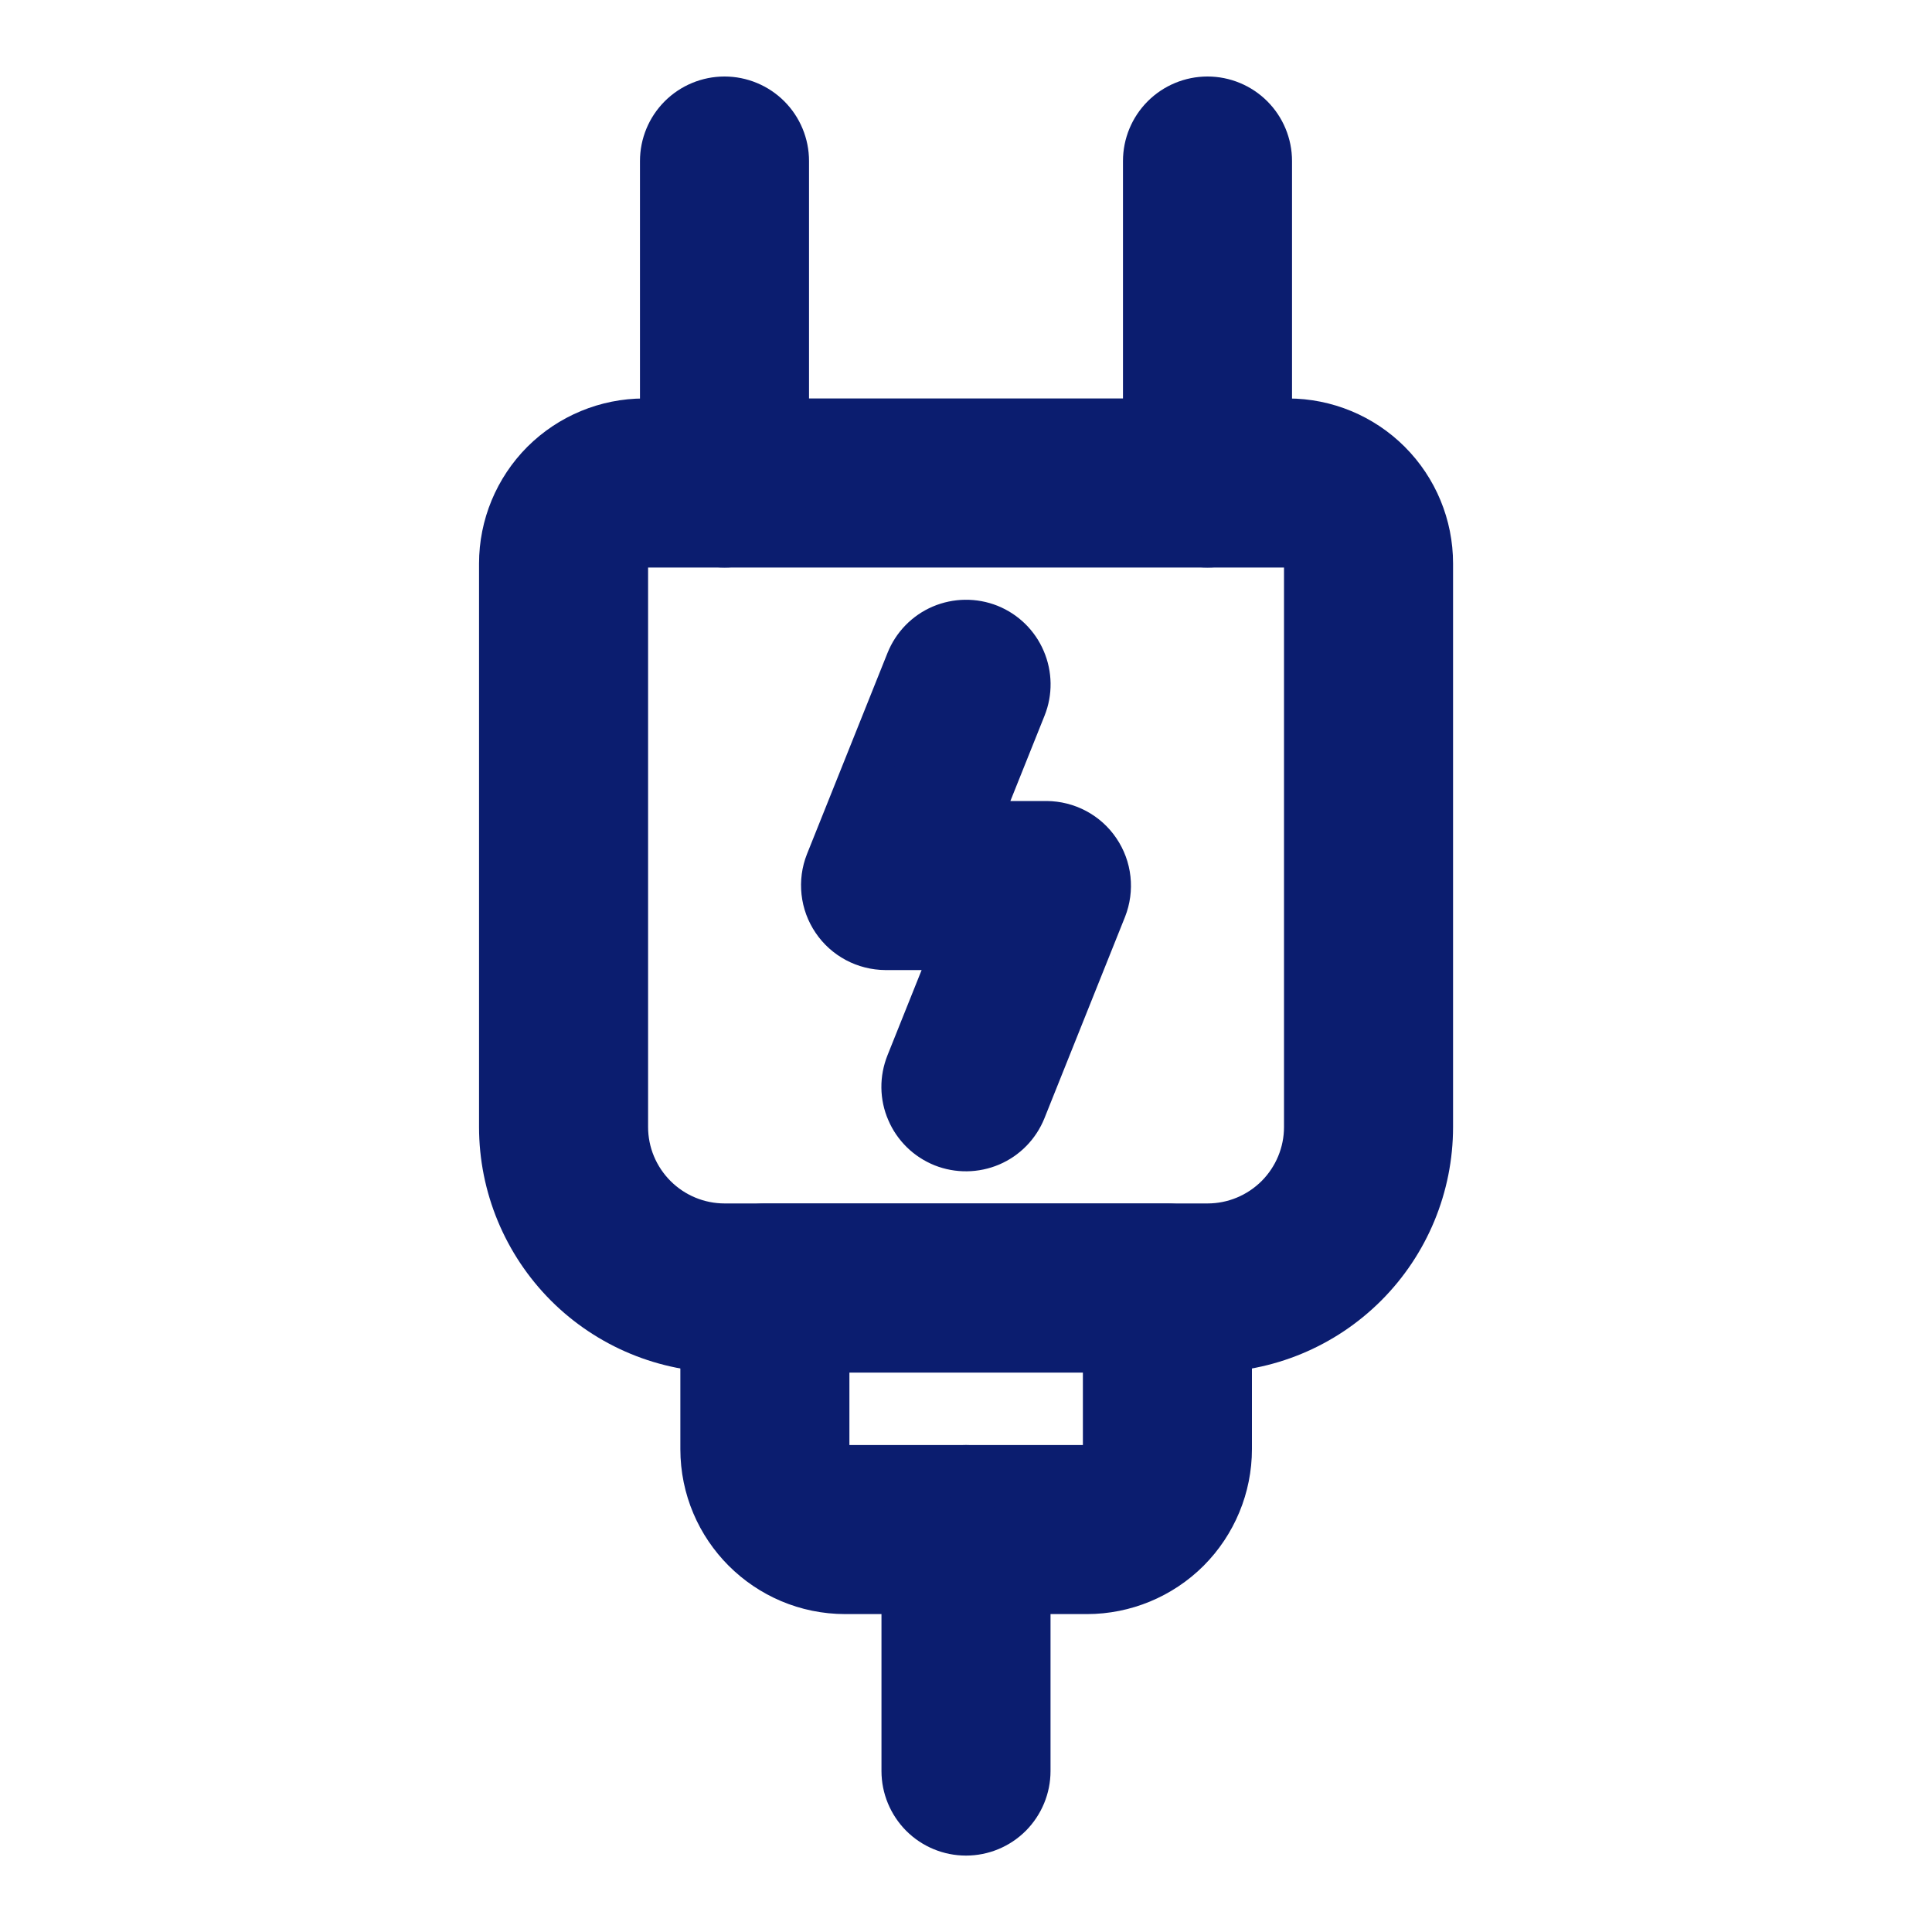
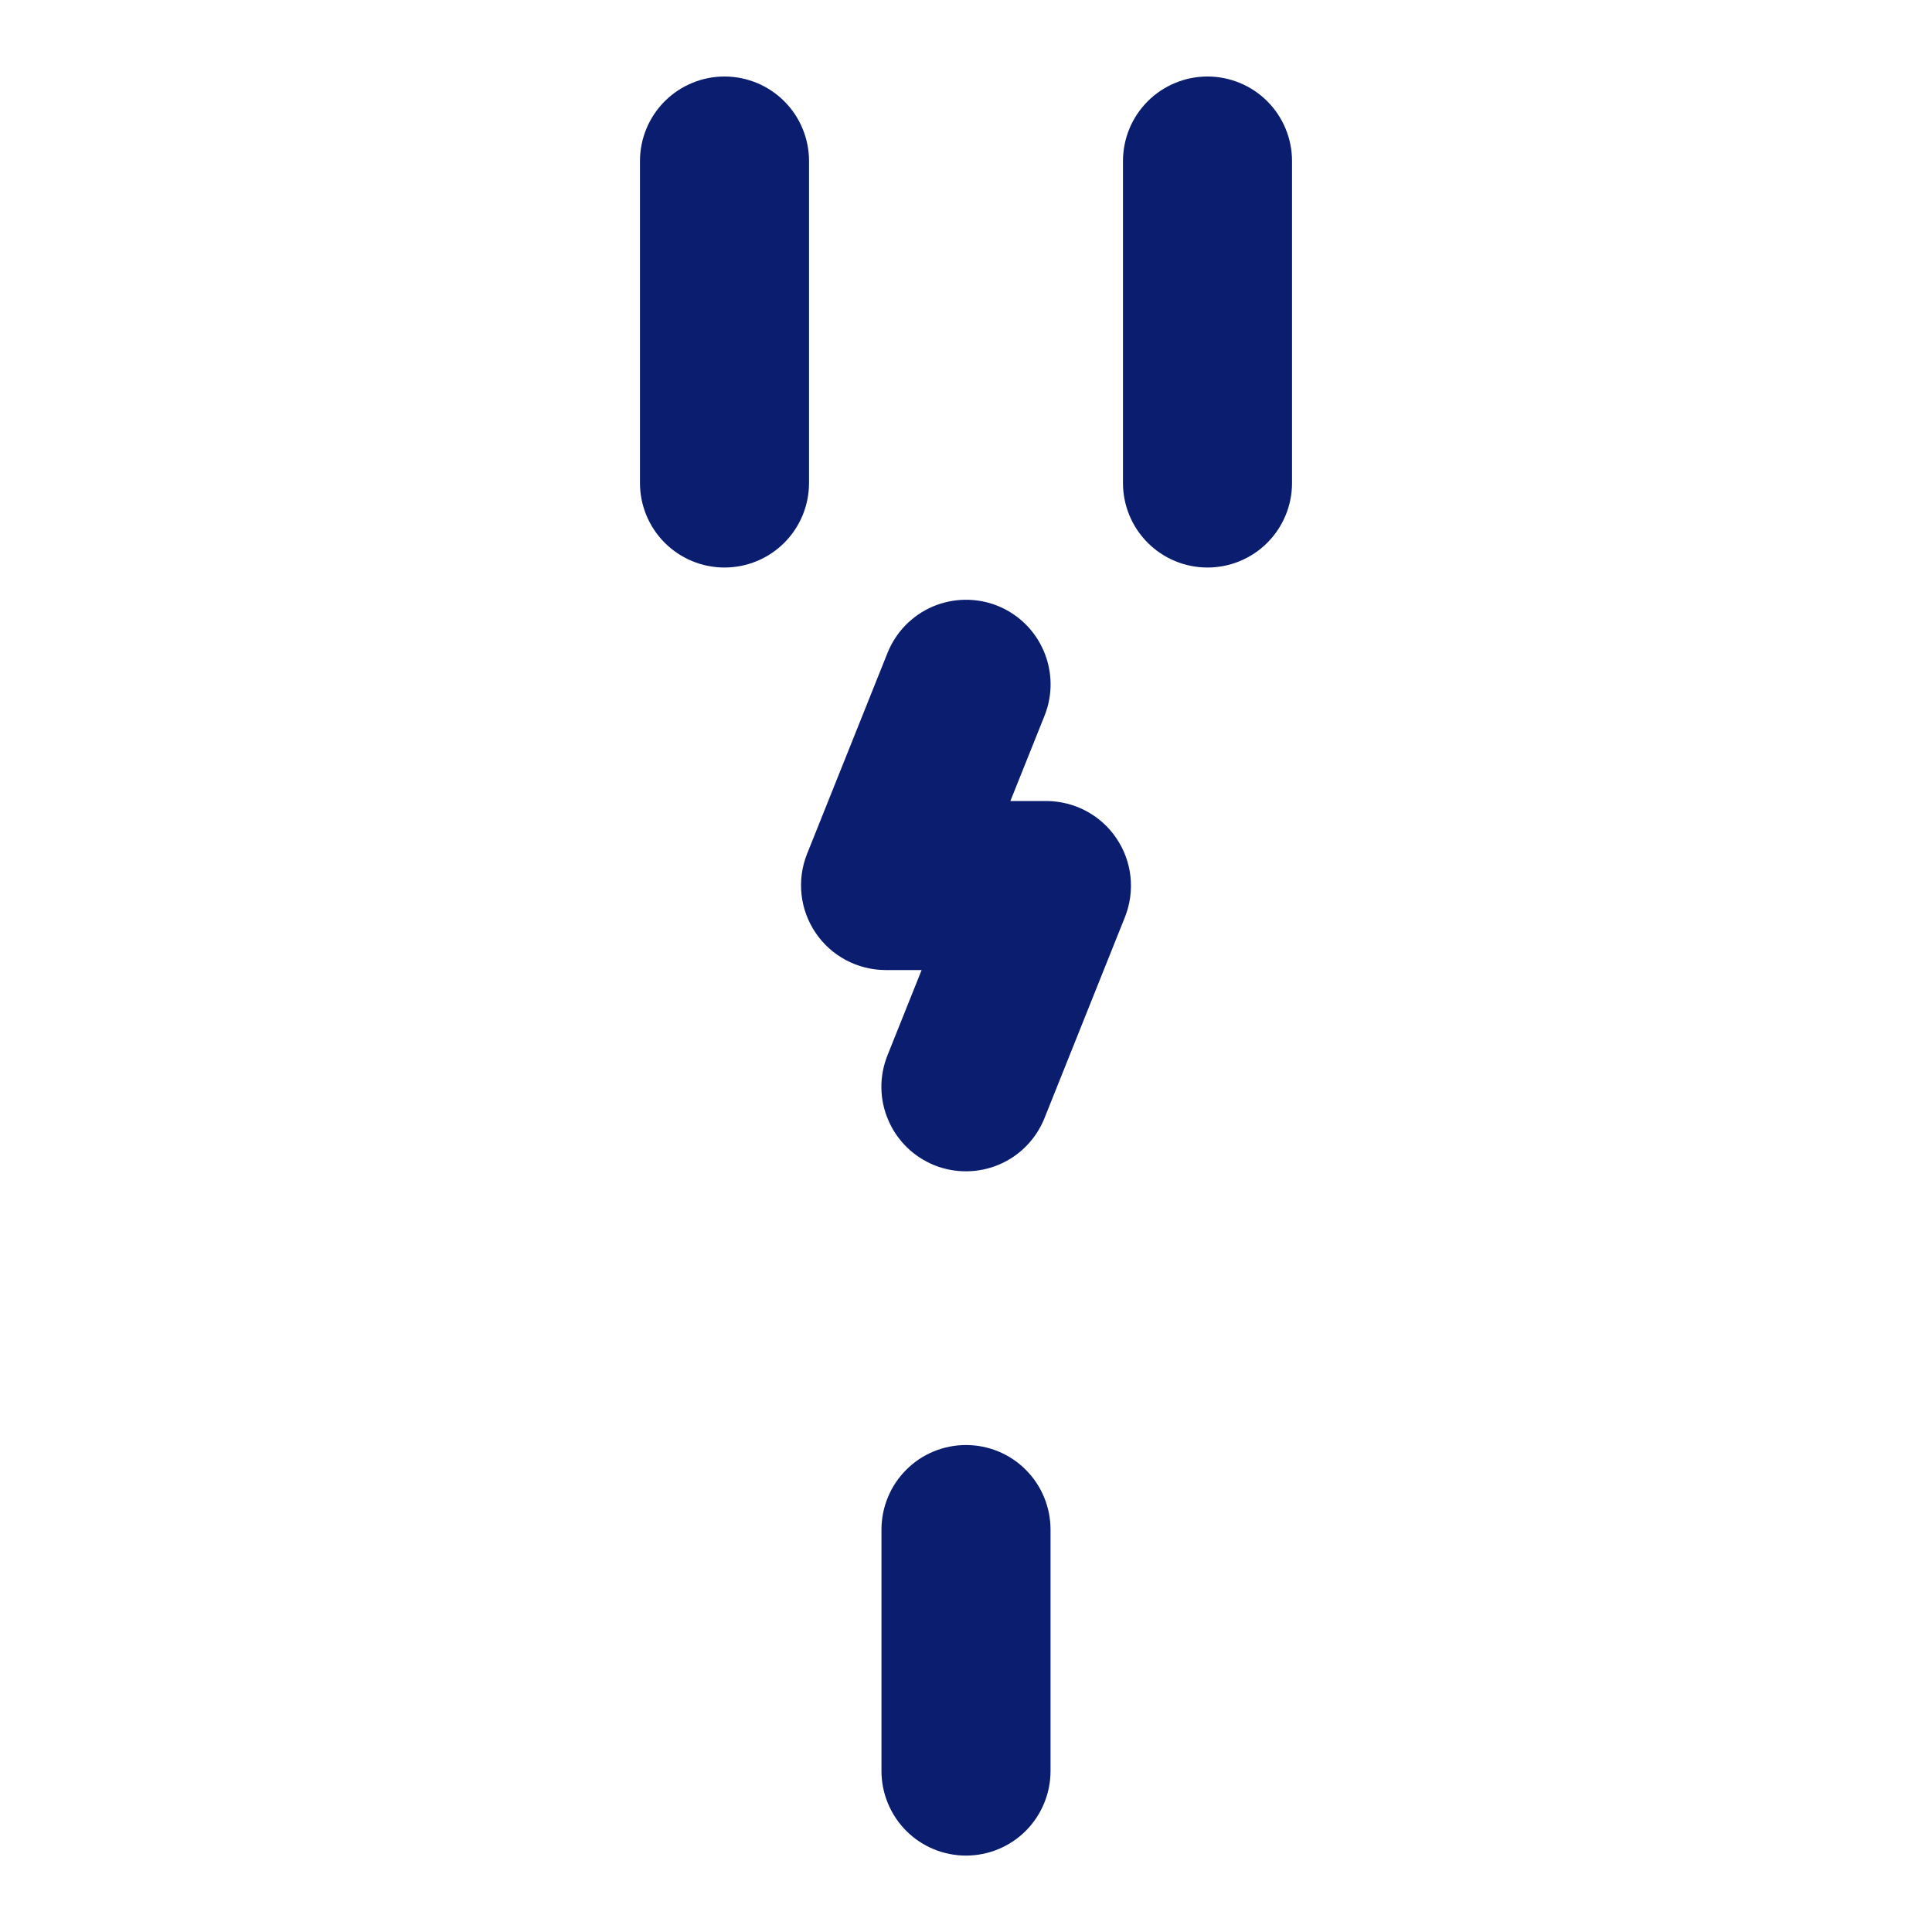
<svg xmlns="http://www.w3.org/2000/svg" width="20" height="20" viewBox="0 0 20 20" fill="none">
-   <path fill-rule="evenodd" clip-rule="evenodd" d="M14.792 11.667V5.833C14.792 5.447 14.639 5.076 14.365 4.802C14.092 4.529 13.721 4.375 13.334 4.375H6.667C6.281 4.375 5.91 4.529 5.636 4.802C5.363 5.076 5.209 5.447 5.209 5.833V11.667C5.209 12.274 5.451 12.857 5.88 13.287C6.31 13.717 6.893 13.958 7.501 13.958H12.501C13.108 13.958 13.691 13.717 14.121 13.287C14.551 12.857 14.792 12.274 14.792 11.667ZM13.542 5.833V11.667C13.542 11.943 13.432 12.207 13.237 12.403C13.041 12.598 12.777 12.708 12.501 12.708H7.501C7.225 12.708 6.96 12.598 6.765 12.403C6.569 12.207 6.459 11.943 6.459 11.667V5.833C6.459 5.778 6.481 5.725 6.52 5.686C6.559 5.647 6.612 5.625 6.667 5.625H13.334C13.389 5.625 13.442 5.647 13.481 5.686C13.52 5.725 13.542 5.778 13.542 5.833Z" fill="#0B1D6F" stroke="#0B1D6F" stroke-width="0.5" />
-   <path fill-rule="evenodd" clip-rule="evenodd" d="M12.71 13.334C12.71 13.168 12.644 13.009 12.527 12.892C12.409 12.775 12.25 12.709 12.085 12.709H7.918C7.752 12.709 7.593 12.775 7.476 12.892C7.359 13.009 7.293 13.168 7.293 13.334V15.001C7.293 15.806 7.946 16.459 8.751 16.459H11.251C11.638 16.459 12.009 16.305 12.283 16.032C12.556 15.758 12.71 15.387 12.71 15.001V13.334ZM11.46 13.959V15.001C11.46 15.056 11.438 15.109 11.399 15.148C11.36 15.187 11.307 15.209 11.251 15.209H8.751C8.696 15.209 8.643 15.187 8.604 15.148C8.565 15.109 8.543 15.056 8.543 15.001V13.959H11.46Z" fill="#0B1D6F" stroke="#0B1D6F" stroke-width="0.5" />
  <path fill-rule="evenodd" clip-rule="evenodd" d="M9.375 15.834V18.334C9.375 18.499 9.441 18.658 9.558 18.776C9.675 18.893 9.834 18.959 10 18.959C10.166 18.959 10.325 18.893 10.442 18.776C10.559 18.658 10.625 18.499 10.625 18.334V15.834C10.625 15.668 10.559 15.509 10.442 15.392C10.325 15.274 10.166 15.209 10 15.209C9.834 15.209 9.675 15.274 9.558 15.392C9.441 15.509 9.375 15.668 9.375 15.834ZM8.125 5V1.667C8.125 1.501 8.059 1.342 7.942 1.225C7.825 1.108 7.666 1.042 7.5 1.042C7.334 1.042 7.175 1.108 7.058 1.225C6.941 1.342 6.875 1.501 6.875 1.667V5C6.875 5.166 6.941 5.325 7.058 5.442C7.175 5.559 7.334 5.625 7.5 5.625C7.666 5.625 7.825 5.559 7.942 5.442C8.059 5.325 8.125 5.166 8.125 5ZM13.125 5V1.667C13.125 1.501 13.059 1.342 12.942 1.225C12.825 1.108 12.666 1.042 12.5 1.042C12.334 1.042 12.175 1.108 12.058 1.225C11.941 1.342 11.875 1.501 11.875 1.667V5C11.875 5.166 11.941 5.325 12.058 5.442C12.175 5.559 12.334 5.625 12.5 5.625C12.666 5.625 12.825 5.559 12.942 5.442C13.059 5.325 13.125 5.166 13.125 5ZM9.42 6.851L8.586 8.934C8.548 9.029 8.535 9.132 8.546 9.233C8.557 9.335 8.593 9.432 8.65 9.516C8.707 9.601 8.784 9.67 8.874 9.718C8.964 9.766 9.064 9.791 9.166 9.792H9.91L9.419 11.018C9.389 11.094 9.373 11.175 9.374 11.258C9.375 11.34 9.392 11.421 9.425 11.496C9.457 11.572 9.504 11.64 9.563 11.698C9.621 11.755 9.691 11.8 9.767 11.831C9.921 11.892 10.093 11.89 10.246 11.825C10.398 11.76 10.518 11.637 10.58 11.483L11.414 9.399C11.451 9.305 11.465 9.202 11.454 9.101C11.443 8.999 11.407 8.902 11.35 8.818C11.293 8.733 11.216 8.664 11.126 8.616C11.036 8.568 10.936 8.543 10.834 8.542H10.09L10.581 7.316C10.643 7.162 10.64 6.99 10.575 6.838C10.51 6.685 10.387 6.565 10.233 6.503C10.079 6.442 9.907 6.444 9.754 6.509C9.602 6.574 9.482 6.697 9.42 6.851Z" fill="#0B1D6F" stroke="#0B1D6F" stroke-width="0.5" />
</svg>